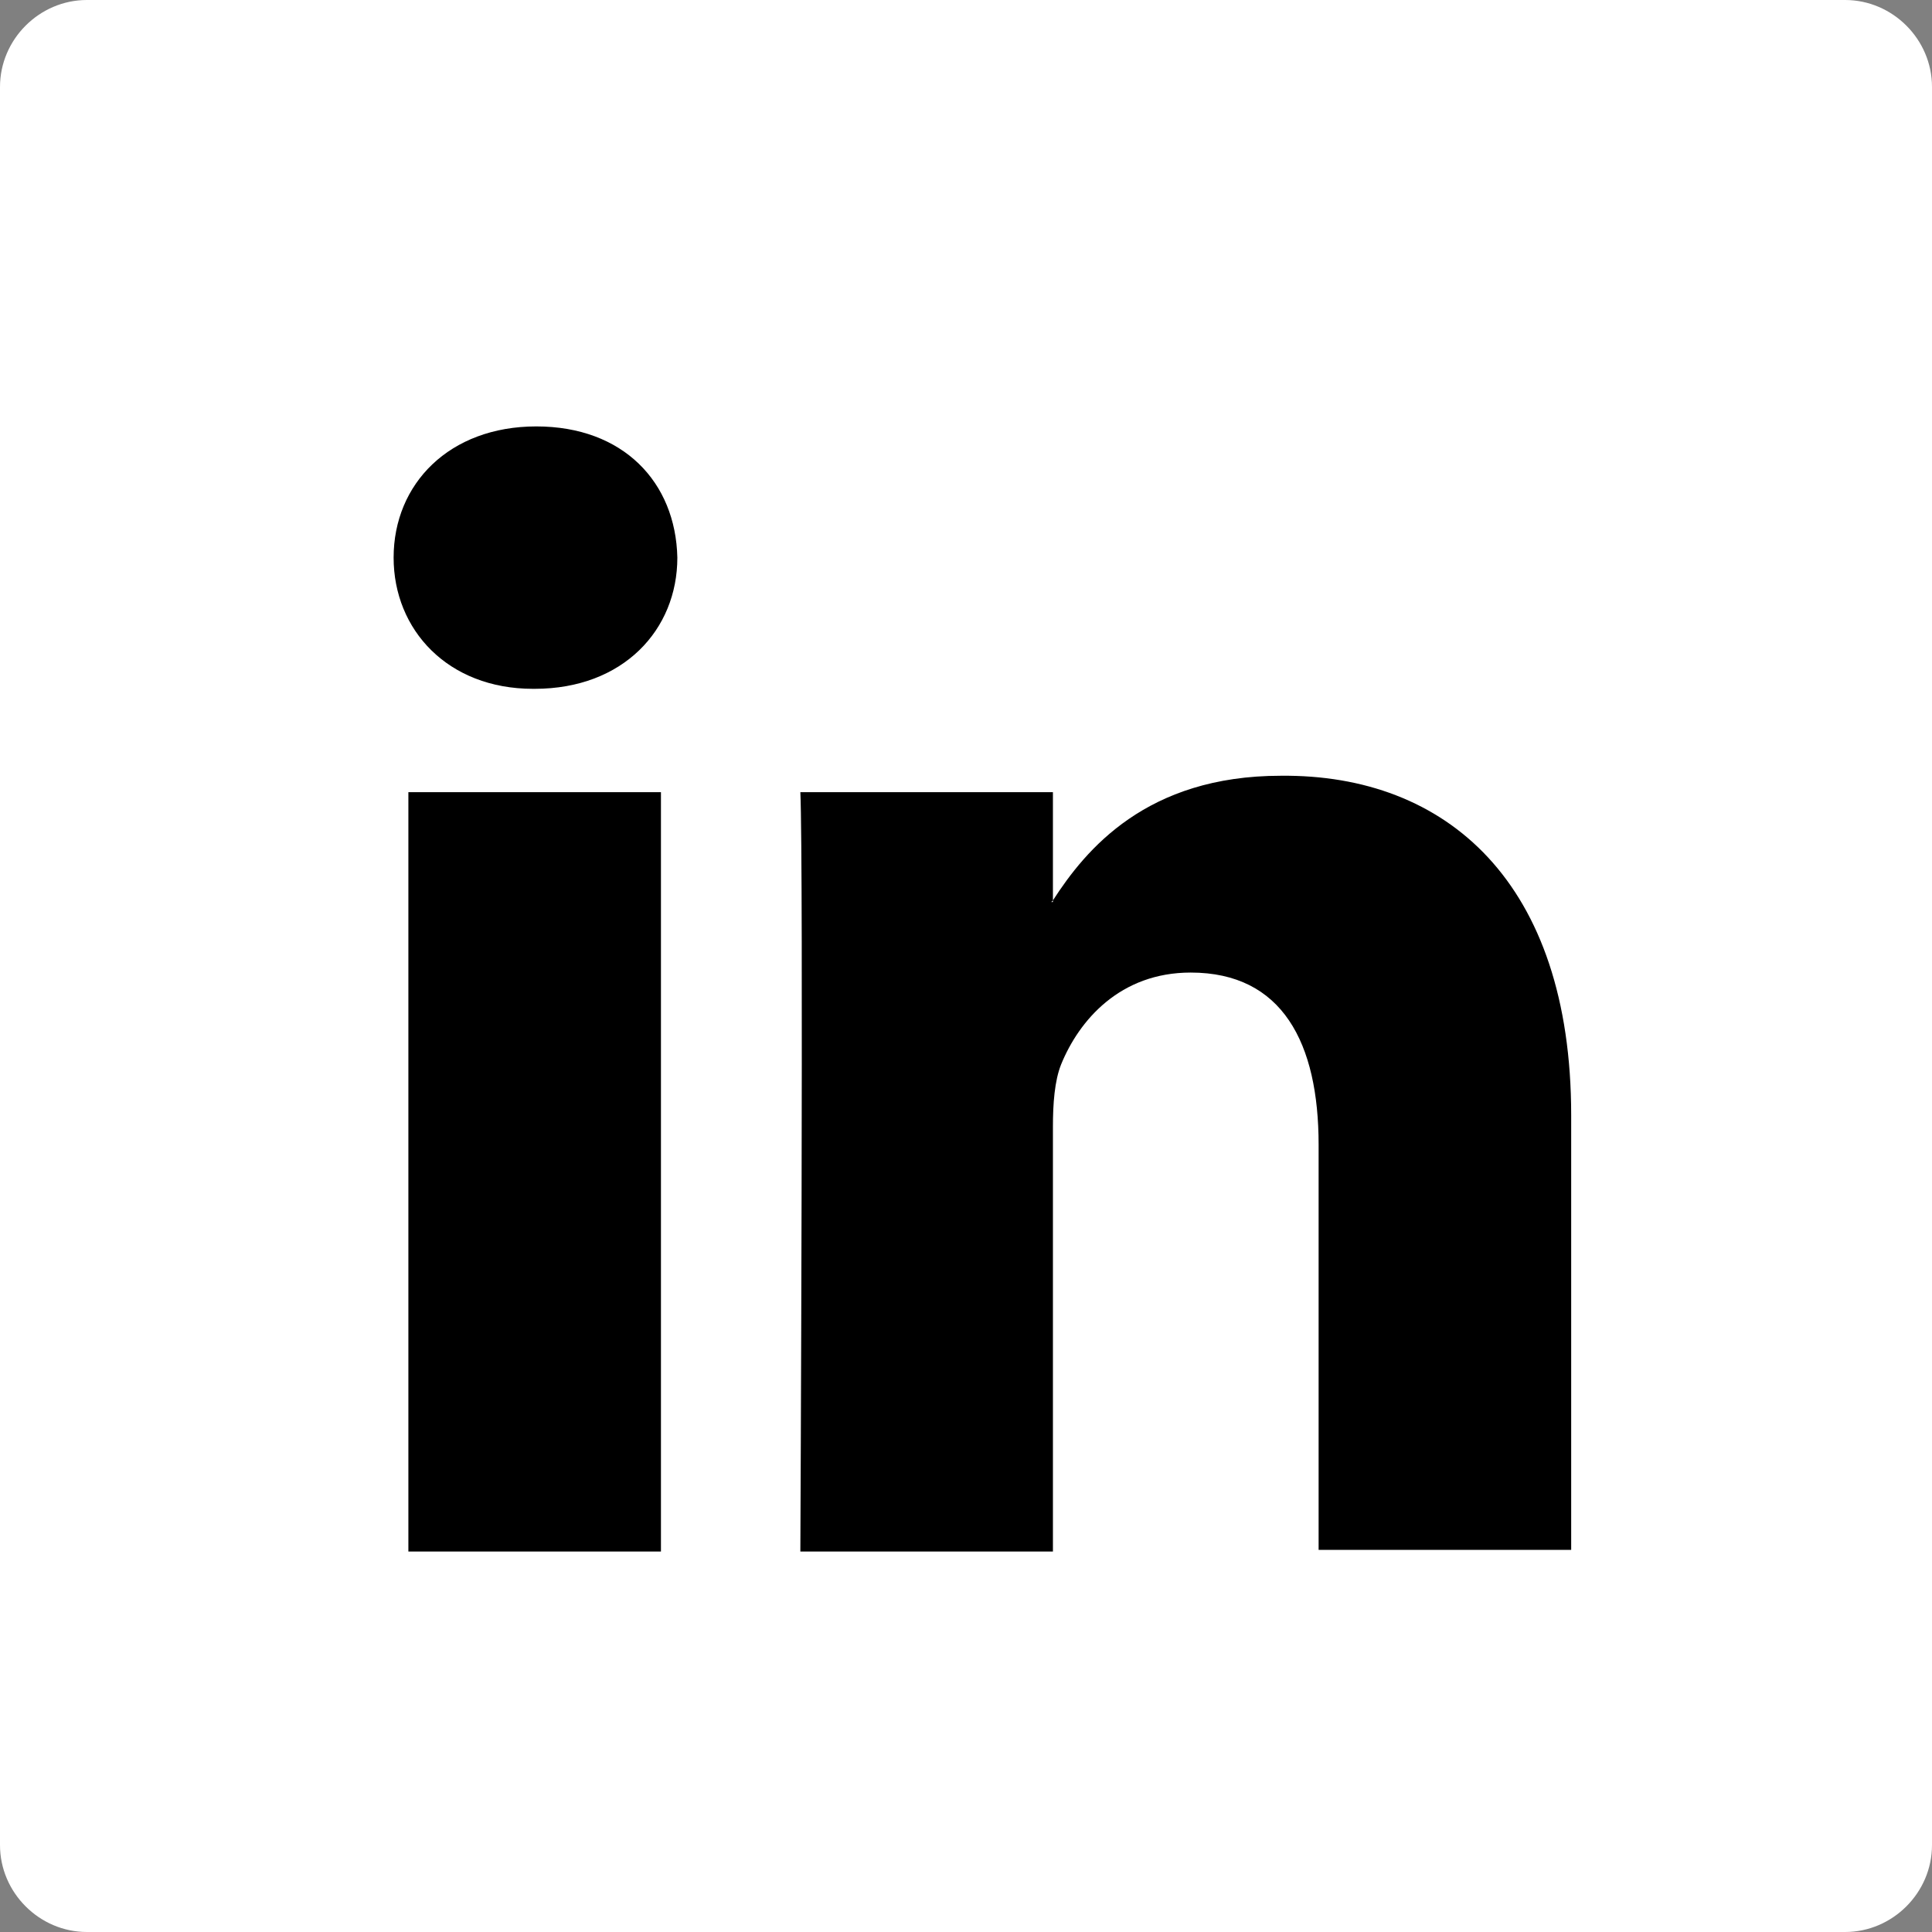
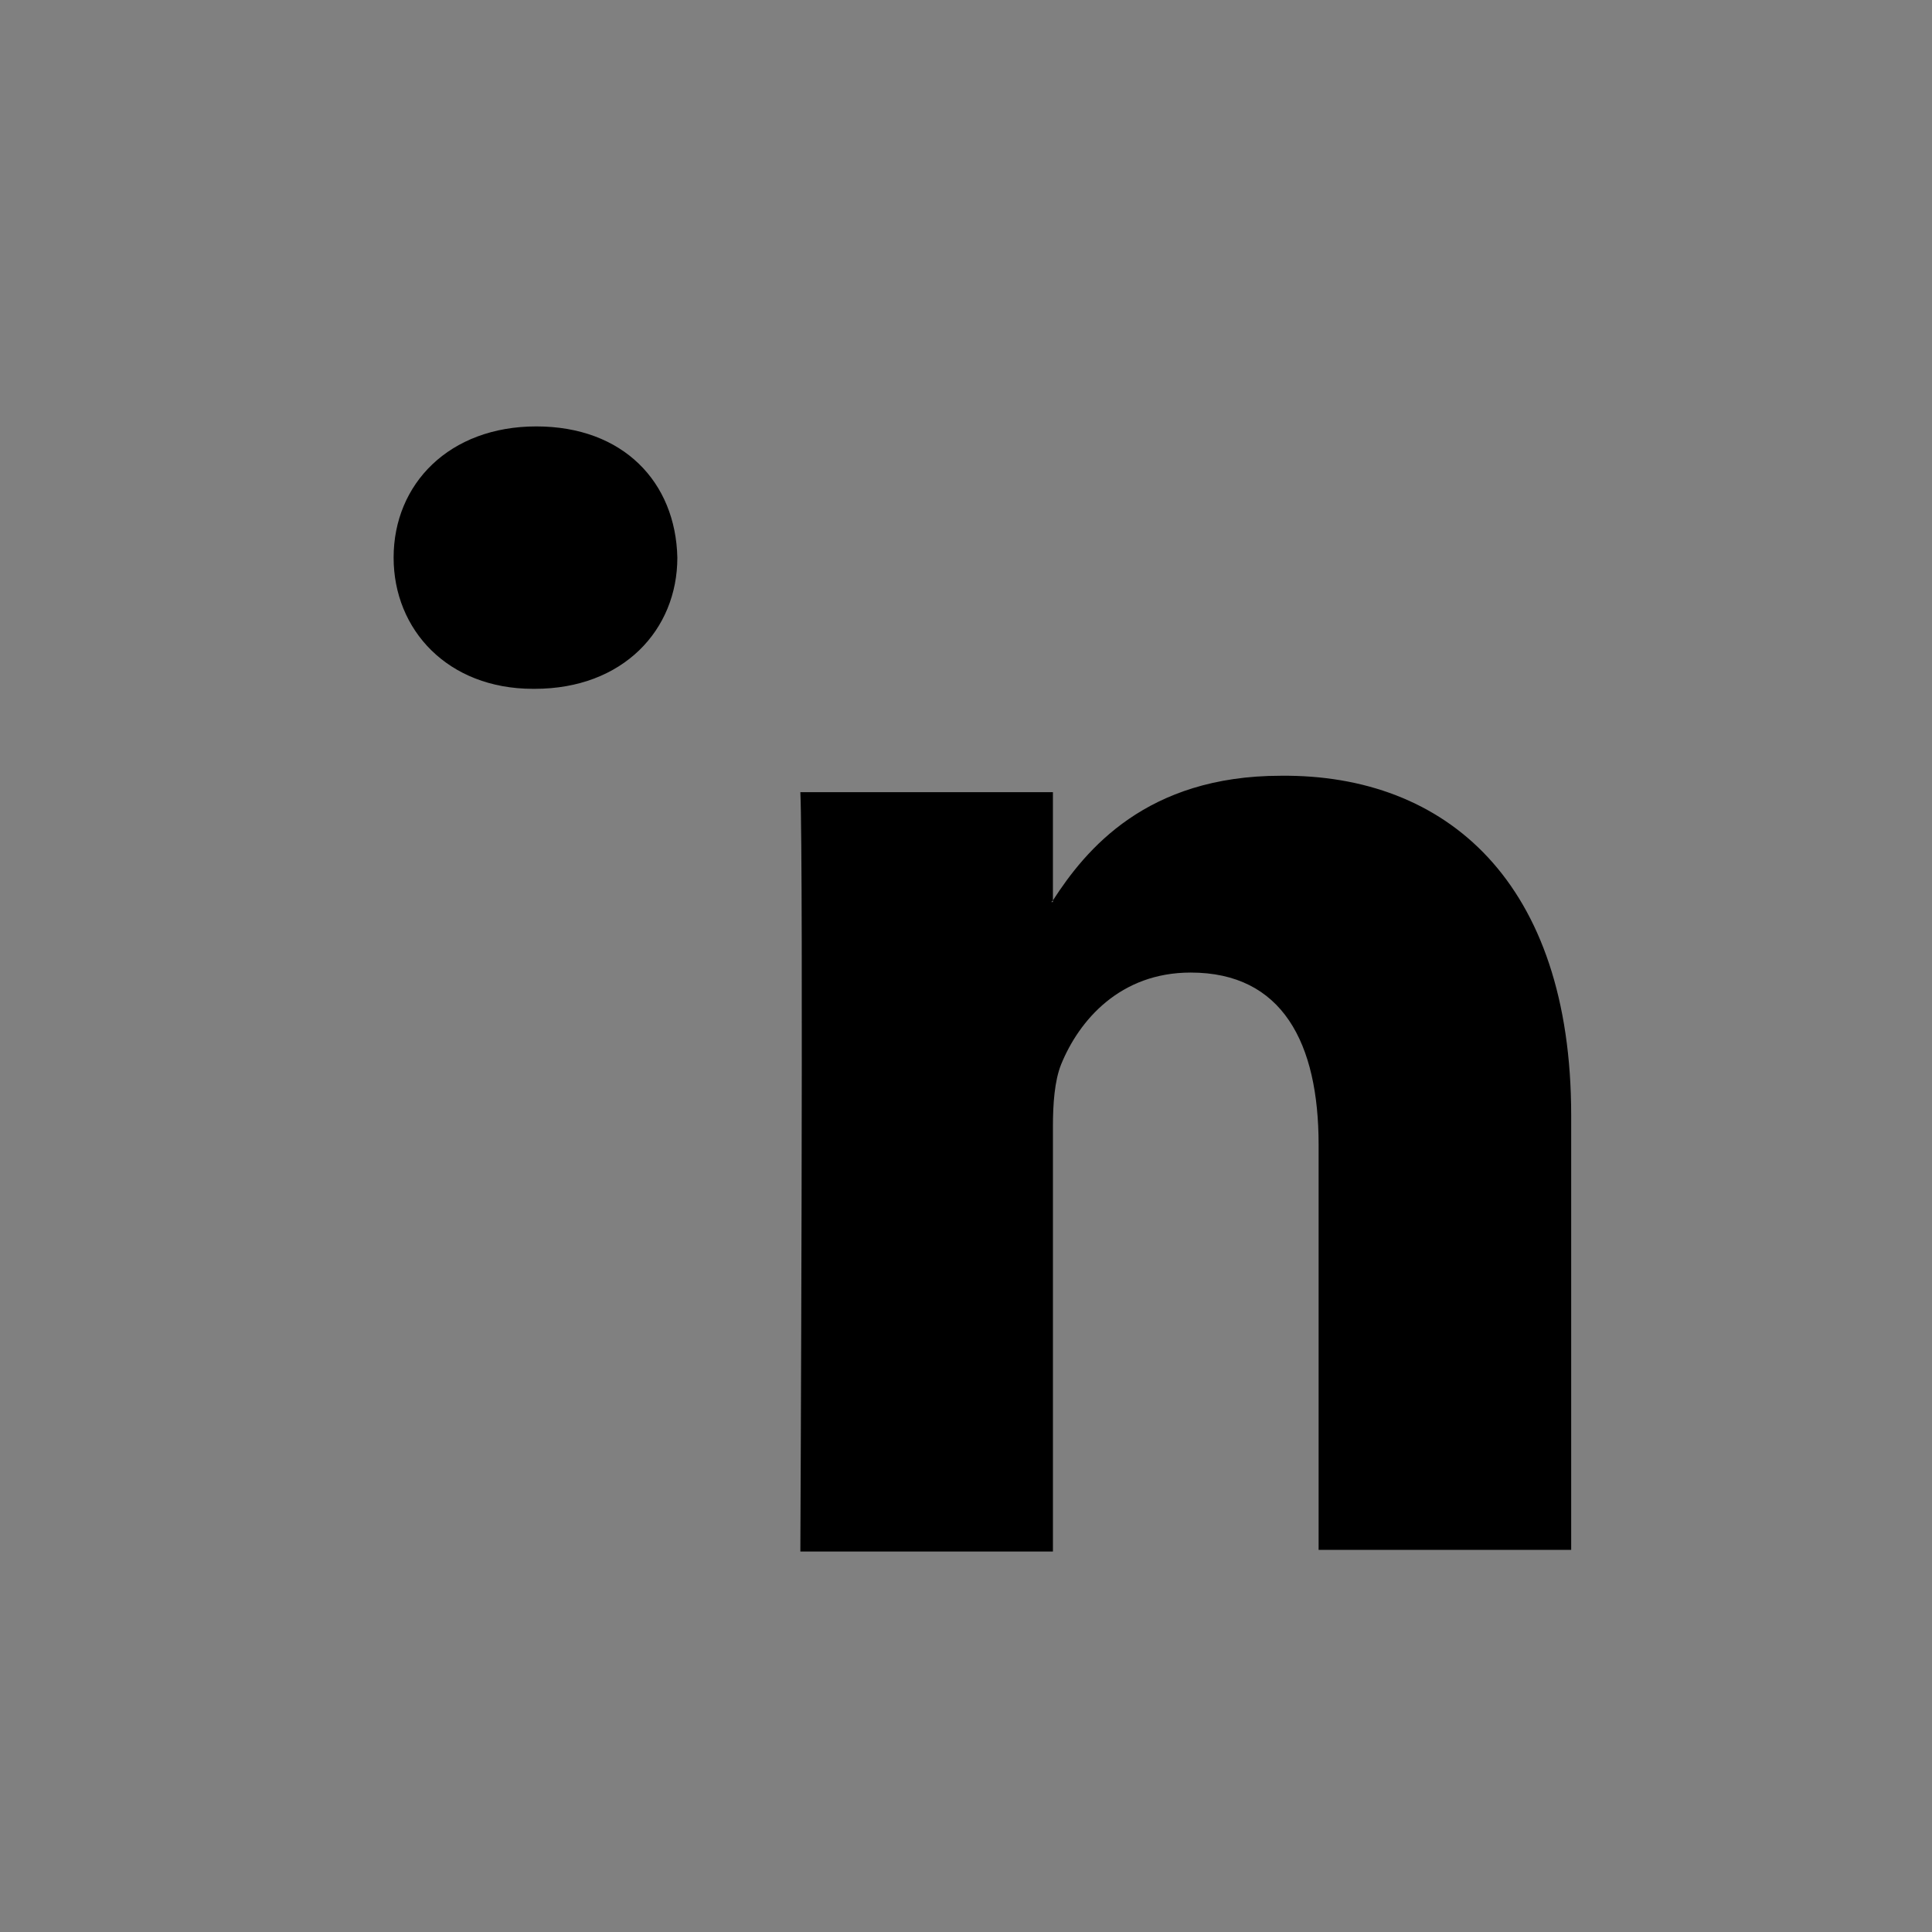
<svg xmlns="http://www.w3.org/2000/svg" version="1.1" id="Layer_1" x="0px" y="0px" viewBox="0 0 117.8 117.8" style="enable-background:new 0 0 117.8 117.8;" xml:space="preserve">
  <rect x="0" y="0" width="117.8" height="117.8" fill="#808080" stroke="none" />
  <style type="text/css">
	.st0{fill:#FFFFFF;}
</style>
-   <path class="st0" d="M112.5,117.8H5.3c-2.9,0-5.3-2.4-5.3-5.3V5.3C0,2.4,2.4,0,5.3,0h107.2c2.9,0,5.3,2.4,5.3,5.3v107.2  C117.8,115.4,115.4,117.8,112.5,117.8z" />
  <g>
-     <path id="LinkedIn" d="M95.8,68v26.5H80.4V69.8c0-6.2-2.2-10.5-7.8-10.5c-4.3,0-6.8,2.9-7.9,5.6c-0.4,1-0.5,2.4-0.5,3.8v25.9H48.8   c0,0,0.2-41.9,0-46.3h15.4v6.6c0,0-0.1,0.1-0.1,0.1h0.1v-0.1c2-3.1,5.7-7.6,13.9-7.6C88.2,47.2,95.8,53.8,95.8,68z M32.7,26   c-5.3,0-8.7,3.5-8.7,8c0,4.4,3.3,8,8.5,8h0.1c5.4,0,8.7-3.6,8.7-8C41.2,29.4,38,26,32.7,26z M24.9,94.6h15.4V48.3H24.9V94.6z" />
+     <path id="LinkedIn" d="M95.8,68v26.5H80.4V69.8c0-6.2-2.2-10.5-7.8-10.5c-4.3,0-6.8,2.9-7.9,5.6c-0.4,1-0.5,2.4-0.5,3.8v25.9H48.8   c0,0,0.2-41.9,0-46.3h15.4v6.6c0,0-0.1,0.1-0.1,0.1h0.1v-0.1c2-3.1,5.7-7.6,13.9-7.6C88.2,47.2,95.8,53.8,95.8,68z M32.7,26   c-5.3,0-8.7,3.5-8.7,8c0,4.4,3.3,8,8.5,8h0.1c5.4,0,8.7-3.6,8.7-8C41.2,29.4,38,26,32.7,26z M24.9,94.6h15.4V48.3V94.6z" />
  </g>
</svg>